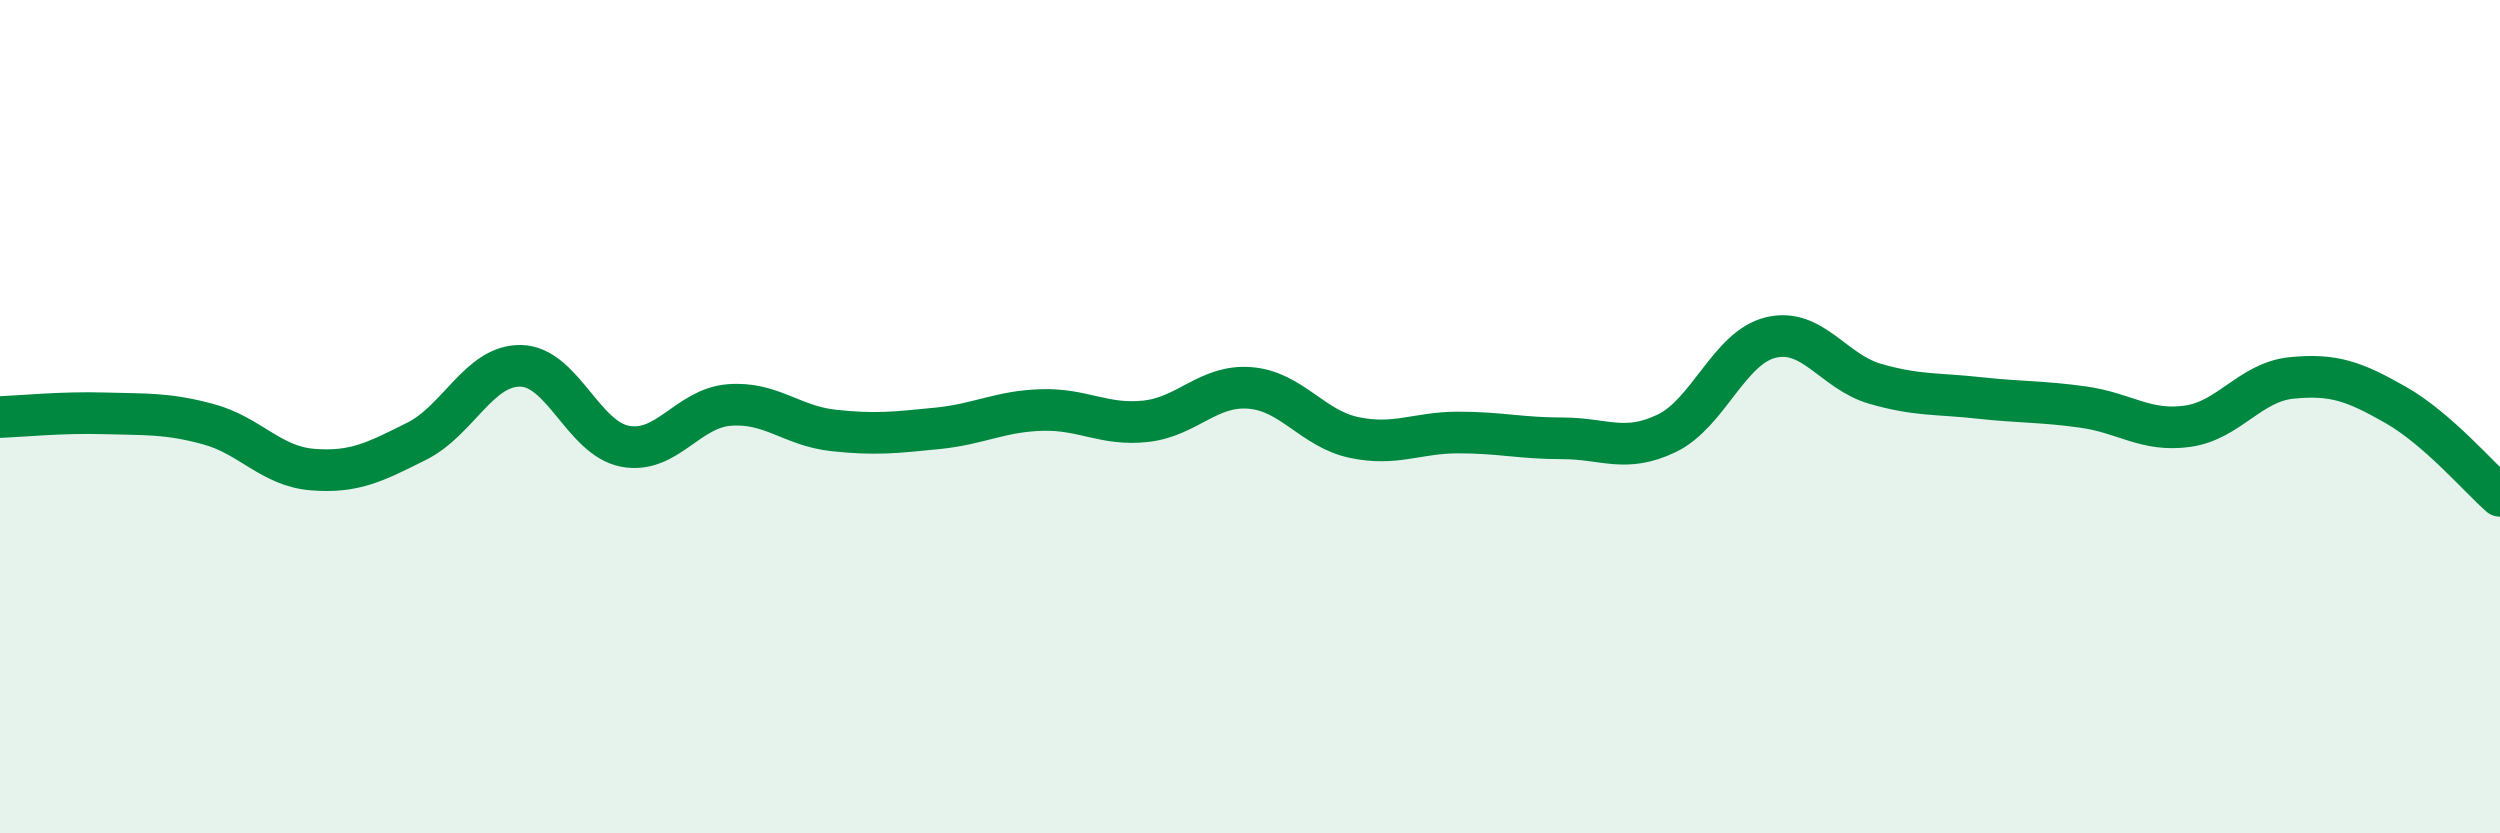
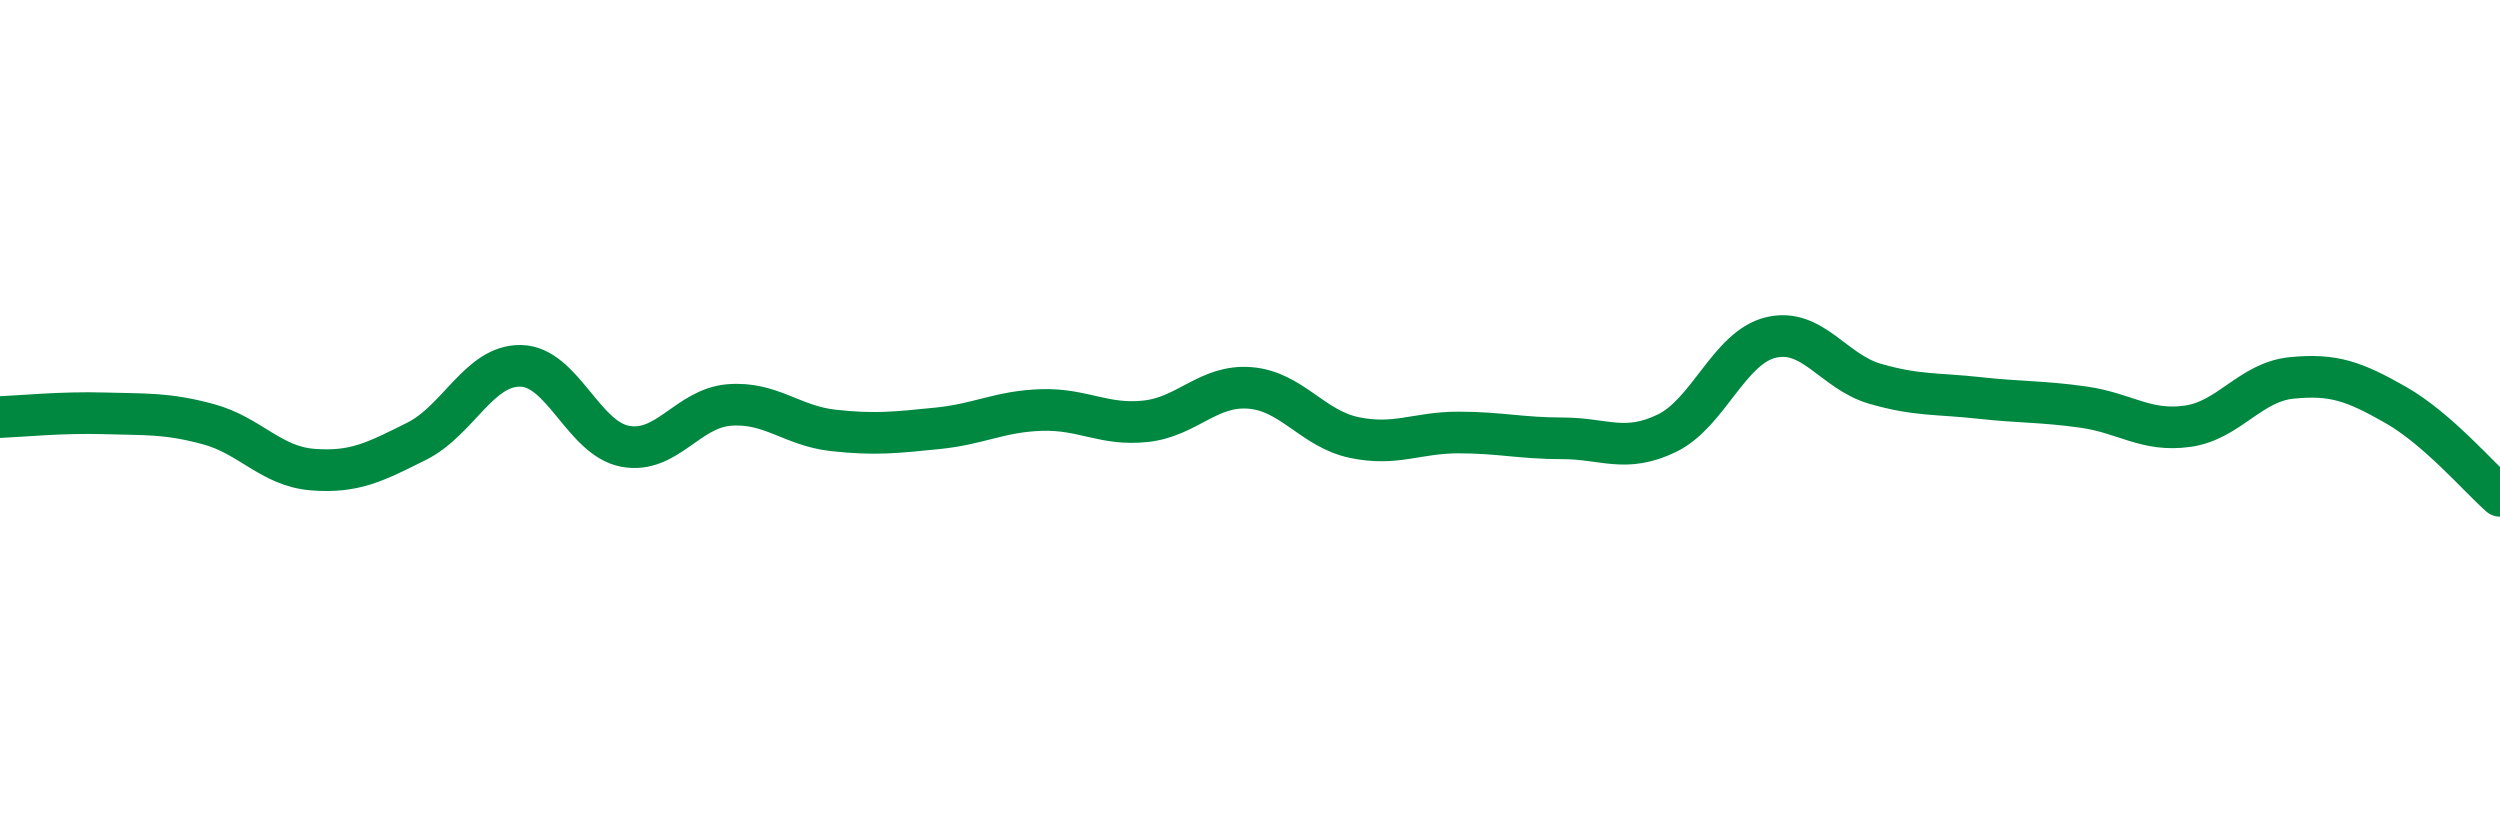
<svg xmlns="http://www.w3.org/2000/svg" width="60" height="20" viewBox="0 0 60 20">
-   <path d="M 0,10.01 C 0.5,9.99 1.5,9.89 2.5,9.92 C 3.5,9.95 4,9.91 5,10.18 C 6,10.45 6.5,11.19 7.5,11.27 C 8.5,11.35 9,11.09 10,10.59 C 11,10.09 11.5,8.76 12.5,8.78 C 13.5,8.8 14,10.52 15,10.71 C 16,10.9 16.5,9.8 17.5,9.72 C 18.5,9.64 19,10.22 20,10.33 C 21,10.44 21.5,10.38 22.5,10.28 C 23.5,10.18 24,9.87 25,9.84 C 26,9.81 26.5,10.22 27.5,10.11 C 28.5,10 29,9.23 30,9.31 C 31,9.39 31.5,10.29 32.5,10.5 C 33.5,10.71 34,10.38 35,10.38 C 36,10.38 36.5,10.52 37.5,10.52 C 38.5,10.52 39,10.88 40,10.4 C 41,9.92 41.5,8.34 42.5,8.1 C 43.5,7.86 44,8.92 45,9.21 C 46,9.5 46.5,9.44 47.5,9.55 C 48.5,9.66 49,9.63 50,9.77 C 51,9.91 51.5,10.37 52.5,10.23 C 53.5,10.09 54,9.17 55,9.07 C 56,8.97 56.5,9.15 57.5,9.72 C 58.5,10.29 59.5,11.46 60,11.9L60 20L0 20Z" fill="#008740" opacity="0.1" stroke-linecap="round" stroke-linejoin="round" />
  <path d="M 0,10.01 C 0.5,9.99 1.5,9.89 2.5,9.92 C 3.5,9.95 4,9.91 5,10.18 C 6,10.45 6.5,11.19 7.5,11.27 C 8.5,11.35 9,11.09 10,10.59 C 11,10.09 11.5,8.76 12.5,8.78 C 13.5,8.8 14,10.52 15,10.71 C 16,10.9 16.5,9.8 17.5,9.72 C 18.5,9.64 19,10.22 20,10.33 C 21,10.44 21.5,10.38 22.5,10.28 C 23.5,10.18 24,9.87 25,9.84 C 26,9.81 26.5,10.22 27.5,10.11 C 28.5,10 29,9.23 30,9.31 C 31,9.39 31.5,10.29 32.5,10.5 C 33.5,10.71 34,10.38 35,10.38 C 36,10.38 36.5,10.52 37.5,10.52 C 38.5,10.52 39,10.88 40,10.4 C 41,9.92 41.5,8.34 42.5,8.1 C 43.5,7.86 44,8.92 45,9.21 C 46,9.5 46.5,9.44 47.5,9.55 C 48.5,9.66 49,9.63 50,9.77 C 51,9.91 51.5,10.37 52.5,10.23 C 53.5,10.09 54,9.17 55,9.07 C 56,8.97 56.5,9.15 57.5,9.72 C 58.5,10.29 59.5,11.46 60,11.9" stroke="#008740" stroke-width="1" fill="none" stroke-linecap="round" stroke-linejoin="round" />
</svg>